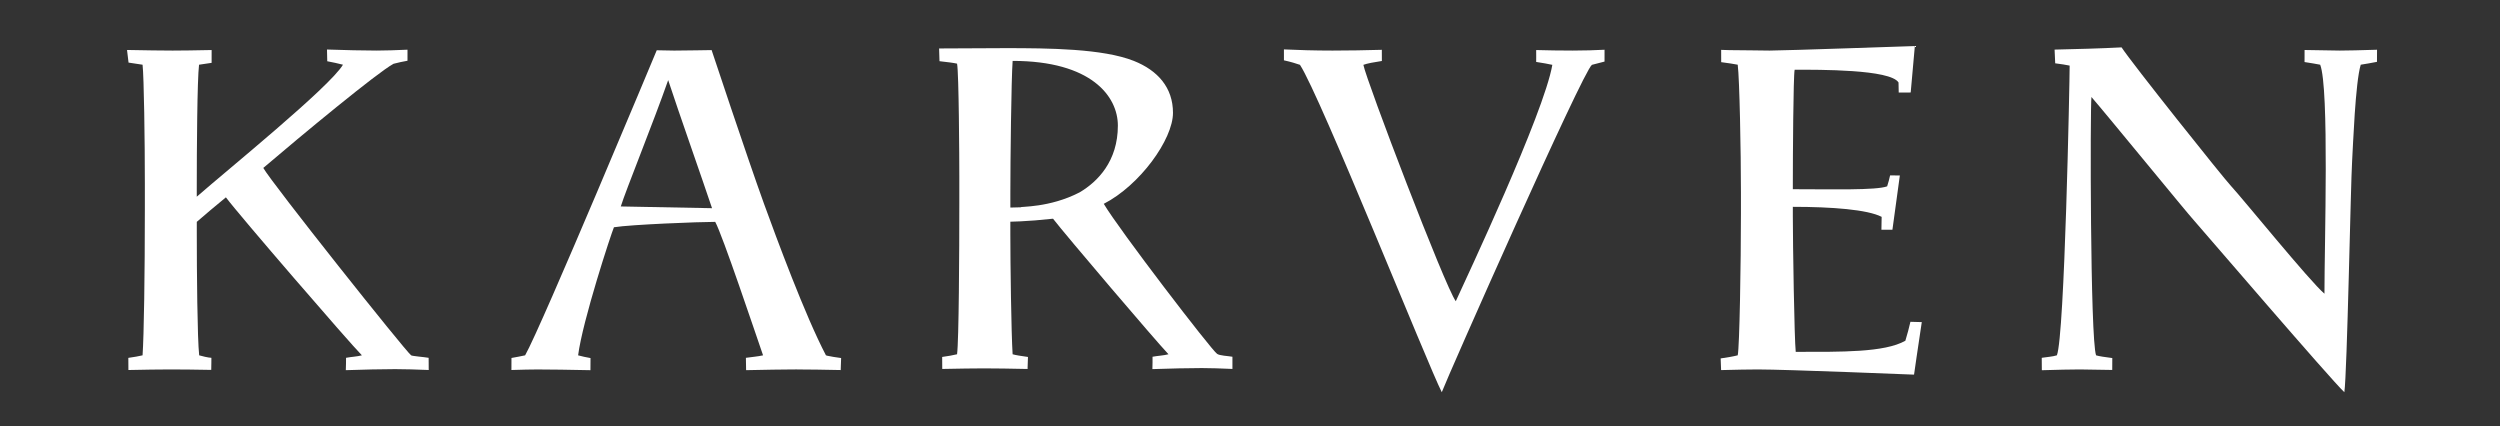
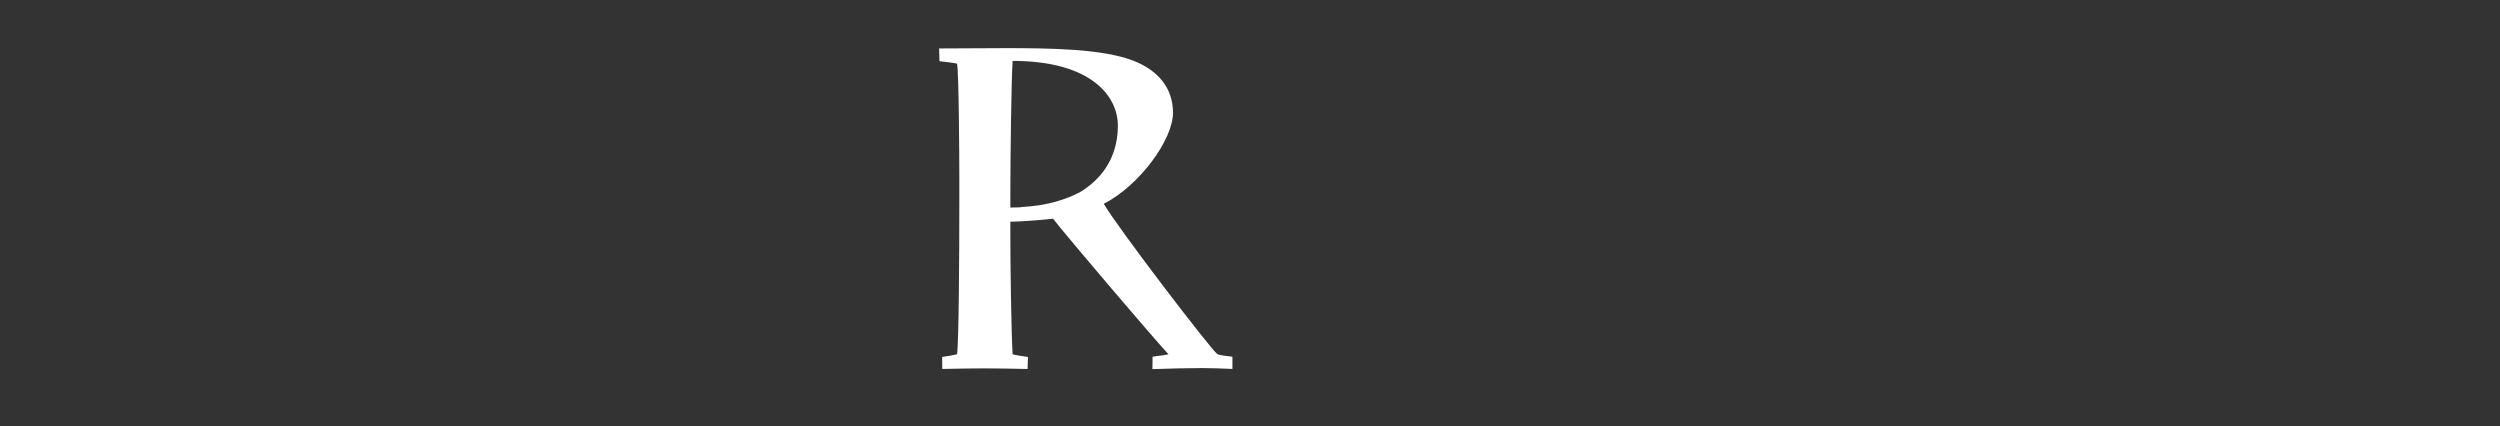
<svg xmlns="http://www.w3.org/2000/svg" version="1.1" id="Layer_1" x="0px" y="0px" width="566.93px" height="96.667px" viewBox="0 0 566.93 96.667" enable-background="new 0 0 566.93 96.667" xml:space="preserve">
  <rect x="0" y="0" width="566.93" height="96.667" fill="#333333" stroke="none" />
  <path fill="#FFFFFF" d="M275.999,80.238c-1.232-0.791-22.239-28.157-25.695-34.017C258.472,42.026,266,31.634,266,25.584  c0-5.68-3.414-9.606-8.884-11.775c-7.027-2.788-19.32-2.891-29.131-2.891l-15.023,0.072c0.006,0.869,0.043,1.913,0.089,2.888  c1.741,0.191,3.282,0.389,3.983,0.555c0.415,1.959,0.514,21.792,0.514,25.515v6.3c0,10.846-0.099,31.092-0.514,34.09  c-0.867,0.219-2.08,0.424-3.375,0.609c0.008,0.792,0.014,1.729,0.018,2.721c3.542-0.076,7.328-0.13,9.448-0.13  c2.423,0,6.314,0.056,9.898,0.136c0.014-0.369,0.023-0.664,0.023-0.746c0-0.145,0.035-0.963,0.069-1.979  c-1.521-0.207-2.842-0.42-3.481-0.61c-0.31-4.75-0.516-20.66-0.516-27.379v-2.682c1.109,0,3.215-0.123,5.603-0.295l4.077-0.387  c2.765,3.595,23.192,27.595,26.185,30.742c-1.094,0.291-2.396,0.334-3.619,0.563c0.001,0.751,0.011,1.797-0.032,2.804  c3.904-0.135,8.374-0.236,11.206-0.236c1.873,0,4.435,0.084,6.944,0.197c0-0.824,0.001-1.929,0.001-2.765  C278.491,80.72,276.533,80.658,275.999,80.238z M231.492,47.008c-0.813,0.036-1.615,0.062-2.371,0.062v-3.198  c0-7.336,0.206-25.826,0.516-30.062c17.869,0,23.864,8.057,23.864,14.67c0,8.08-4.576,12.729-8.689,15.149  C237.973,47.171,231.246,46.788,231.492,47.008z" />
  <g>
-     <path fill="#FFFFFF" d="M187.3,80.578c-4.754-9.091-11.16-26.443-14.055-34.398c-3.921-10.849-11.871-34.821-11.871-34.821   s-6.484,0.112-8.479,0.112c-0.632,0-3.964-0.072-3.964-0.072S122.8,74.067,119.082,80.58c-0.99,0.222-2.045,0.406-3.093,0.597   c-0.003,0.909-0.008,1.817-0.012,2.728c2.292-0.074,4.59-0.123,5.894-0.123c1.719,0,8.472,0.068,12.025,0.166   c0.003-1.004,0.008-1.949,0.018-2.749c-0.993-0.18-1.953-0.377-2.813-0.618c1.03-7.955,7.505-27.6,8.123-29.045   c3.82-0.621,19.354-1.222,22.969-1.222c1.653,2.994,8.989,24.894,10.85,30.267c-1.227,0.278-2.569,0.368-3.892,0.563   c0.012,0.721,0.04,1.763,0.046,2.799c4.099-0.093,8.638-0.161,10.348-0.161c0.432,0,0.836-0.003,1.225-0.007l-0.015,0.007   c2.422,0,6.314,0.055,9.897,0.135c0.013-0.367,0.023-0.664,0.023-0.744c0-0.146,0.035-0.963,0.069-1.98   c-1.271-0.173-2.396-0.352-3.107-0.515C187.565,80.642,187.456,80.611,187.3,80.578z M140.778,46.818   c1.038-3.412,7.541-19.457,10.747-28.65c2.313,7.08,7.88,22.845,9.945,29.045L140.778,46.818z" />
-     <path fill="#FFFFFF" d="M348.362,11.348c0,0.515,0.008,1.029,0.008,1.545c0,0.386-0.008,0.769-0.008,1.152   c1.479,0.235,2.809,0.458,3.664,0.659c-1.892,11.034-19.721,48.816-21.894,53.608c-2.463-3.332-20.295-50.071-20.955-53.608   c0.787-0.309,2.46-0.615,4.193-0.873c-0.006-0.781-0.008-1.642-0.009-2.534c-3.411,0.103-7.729,0.173-11.182,0.173   c-4,0-7.996-0.119-11.02-0.266c0.002,0.803,0.002,1.639,0.002,2.477c1.656,0.366,2.754,0.718,3.636,1.021   c4.636,7.075,29.132,68.409,32.161,74.24c1.227-3.332,32.063-72.997,34.052-74.24c1.109-0.286,2.017-0.524,2.854-0.739   c0-0.904,0-1.807,0.002-2.682c-2.055,0.105-4.498,0.188-7.205,0.188C353.875,11.471,350.876,11.42,348.362,11.348z" />
-     <path fill="#FFFFFF" d="M432.081,77.273c-4.753,2.682-14.532,2.518-24.861,2.518c-0.316-2.998-0.656-24.52-0.656-30.824v-2.064   c8.884,0,16.943,0.621,20.141,2.273c0,0.888-0.02,1.895-0.052,2.918c0.813-0.002,1.65-0.002,2.496-0.002   c0.554-4.03,1.259-9.288,1.682-12.299c-0.82-0.006-1.569-0.012-2.21-0.02c-0.177,0.806-0.387,1.627-0.669,2.482   c-2.48,0.929-12.504,0.652-21.388,0.652v-1.067c0-6.097,0.1-24.582,0.413-26.029c5.475,0,21.694-0.105,23.555,2.892   c0.028,0.598,0.039,1.417,0.043,2.285c0.815-0.006,1.738-0.012,2.718-0.012c0.414-4.764,0.941-10.542,0.941-10.542   s-29.631,1.036-32.938,1.036c-2.271,0-5.686-0.101-9.085-0.101c-0.639-0.02-1.27-0.04-1.902-0.06   c0.007,0.853,0.011,1.802,0.011,2.789c1.584,0.208,2.99,0.417,3.747,0.577c0.412,3.201,0.729,19.626,0.729,28.921v4.752   c0,11.363-0.315,30.367-0.729,32.229c-0.979,0.254-2.392,0.495-3.869,0.705c0.028,0.831,0.063,1.725,0.099,2.645   c3.206-0.088,6.431-0.147,8.317-0.147c6.504,0,35.438,1.177,35.438,1.177s0.961-6.762,1.754-11.912   c-0.816-0.025-1.723-0.054-2.575-0.068C432.912,74.315,432.559,75.746,432.081,77.273z" />
-     <path fill="#FFFFFF" d="M530.599,11.469c-1.157,0-4.61-0.055-7.986-0.131c0,0.852,0,1.778-0.008,2.734   c1.459,0.223,2.757,0.443,3.549,0.603c2.072,5.368,0.966,40.461,0.966,51.93c-3.313-2.788-18.525-21.562-21.215-24.456   c-1.756-1.859-22.514-27.891-24.791-31.404c-4.876,0.253-10.346,0.39-15.192,0.504c0.026,0.581,0.052,1.026,0.052,1.142   c0,0.183,0.043,0.983,0.087,1.967c1.305,0.166,2.456,0.343,3.277,0.52c0,3.409-1.133,61.359-2.896,65.7   c-1.009,0.311-2.188,0.37-3.433,0.563c0.012,0.805,0.011,1.866,0.021,2.815c3.233-0.104,6.799-0.179,8.587-0.179   c1.264,0,4.311,0.048,7.378,0.118c0-0.975,0.005-1.887,0.012-2.698c-1.667-0.212-3.102-0.428-3.678-0.62   c-1.343-3.721-1.35-56.512-1.048-58.576c3.414,3.923,21.813,26.449,23.259,27.998c2.383,2.688,30.986,36.049,34.089,38.944   c0.627-4.131,1.446-47.519,1.761-52.373c0.201-3.306,0.722-17.869,1.956-21.896c1.149-0.171,2.448-0.412,3.682-0.649   c0.003-1.006,0.007-1.953,0.015-2.746C535.818,11.389,532.002,11.469,530.599,11.469z" />
-   </g>
-   <path fill="#FFFFFF" d="M97.204,81.141c-0.994-0.179-3.765-0.384-3.97-0.563c-1.326-0.988-31.651-39.11-33.526-42.496  c8.646-7.375,25.923-21.684,29.538-23.618c1.099-0.294,2.159-0.509,3.162-0.688c0-0.835,0-1.682,0.002-2.506  c-2.528,0.112-5.104,0.198-6.987,0.198c-2.848,0-7.342-0.103-11.27-0.237c0.043,1.007,0.063,1.911,0.061,2.659  c1.229,0.232,2.463,0.495,3.563,0.784c-2.994,5.061-26.443,24.045-33.155,29.934V42.46c0-8.471,0.1-24.479,0.517-27.785  c0.664-0.117,1.696-0.265,2.849-0.423c0-0.984,0-1.974,0.004-2.906c-3.415,0.075-6.993,0.123-8.846,0.123  c-2.2,0-6.462-0.058-10.34-0.137c0.104,0.917,0.227,1.893,0.344,2.863c1.262,0.18,2.405,0.348,3.181,0.48  c0.312,2.785,0.517,17.146,0.517,26.855v5.887c0,14.772-0.206,28.615-0.517,33.161c-0.789,0.198-1.954,0.393-3.229,0.578  c0.009,0.874,0.01,1.807,0.018,2.754c3.429-0.078,7.091-0.131,9.513-0.131c2.457,0,5.955,0.04,9.27,0.104  c0.049-1.086,0.015-2.314,0.035-2.74c-0.581,0-2.347-0.418-2.771-0.563c-0.417-3.826-0.541-18.804-0.541-27.793v-2.476  c0.787-0.728,5.158-4.38,6.602-5.559c2.851,3.85,27.924,32.88,30.839,35.826c-1.093,0.291-2.376,0.334-3.596,0.563  c0.002,0.751-0.008,1.797-0.051,2.804c3.896-0.135,8.355-0.236,11.185-0.236c1.87,0,5.104,0.084,7.615,0.196  C97.212,83.082,97.204,81.977,97.204,81.141z" />
+     </g>
</svg>